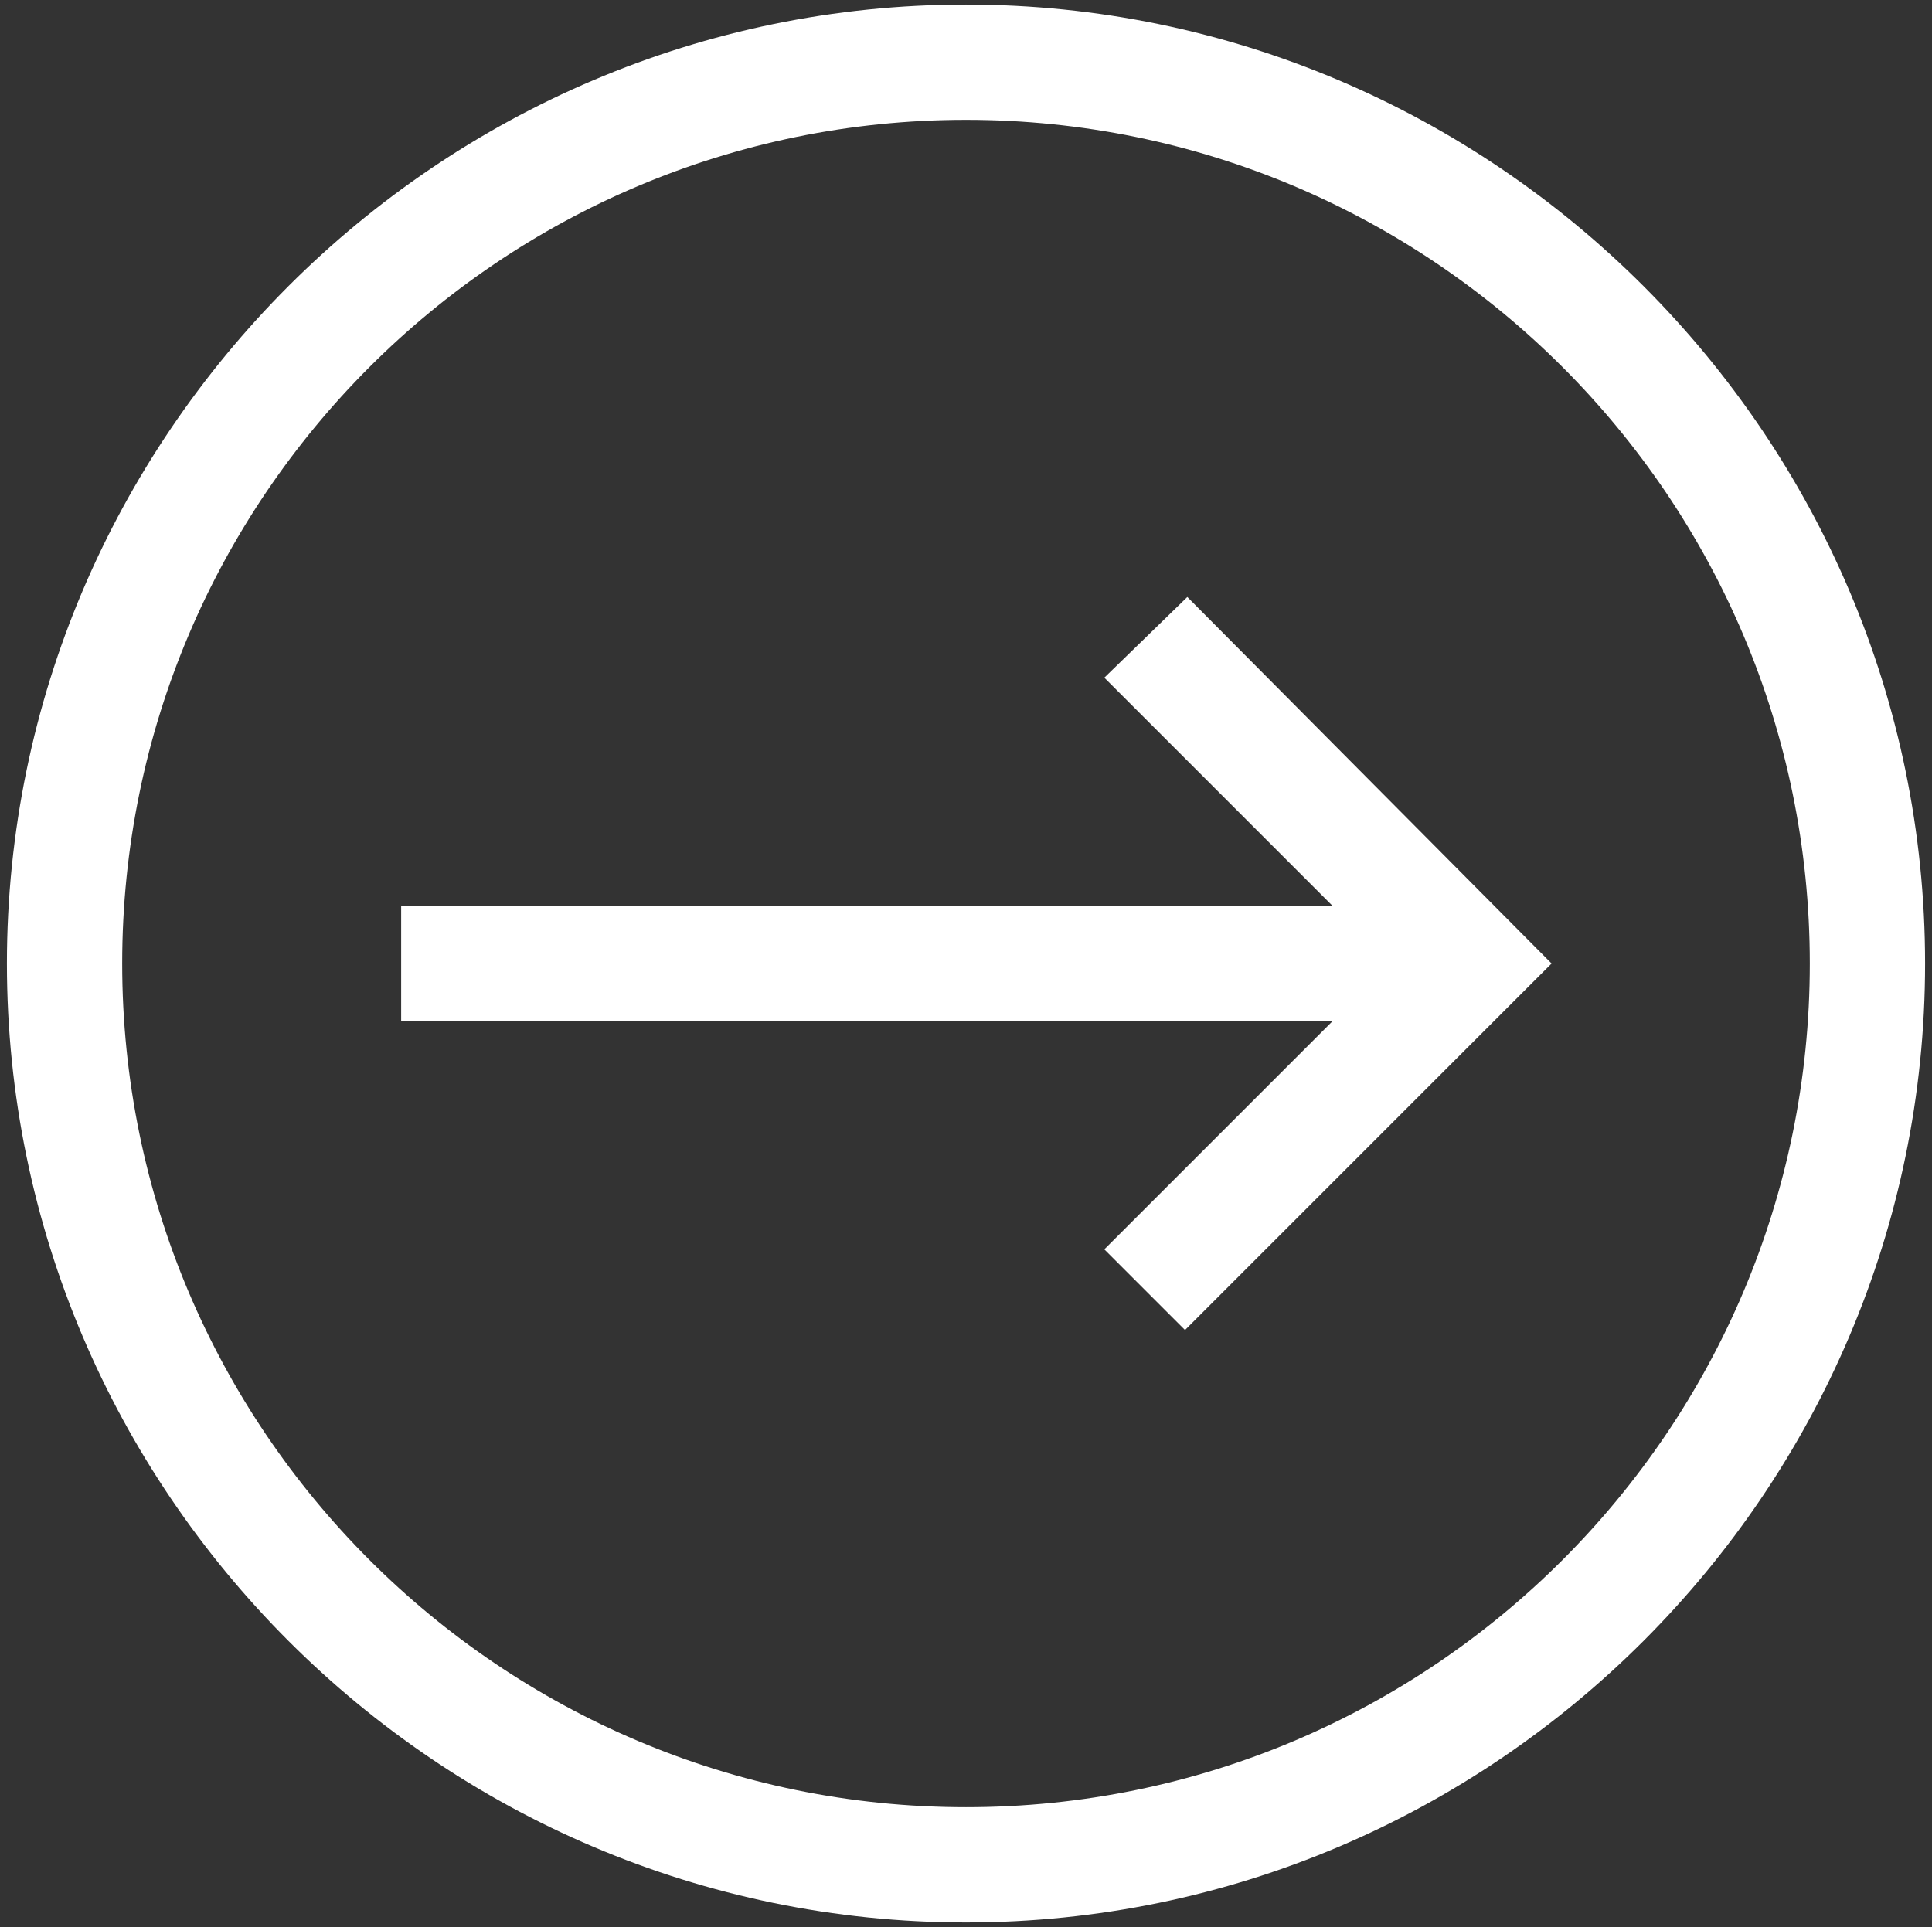
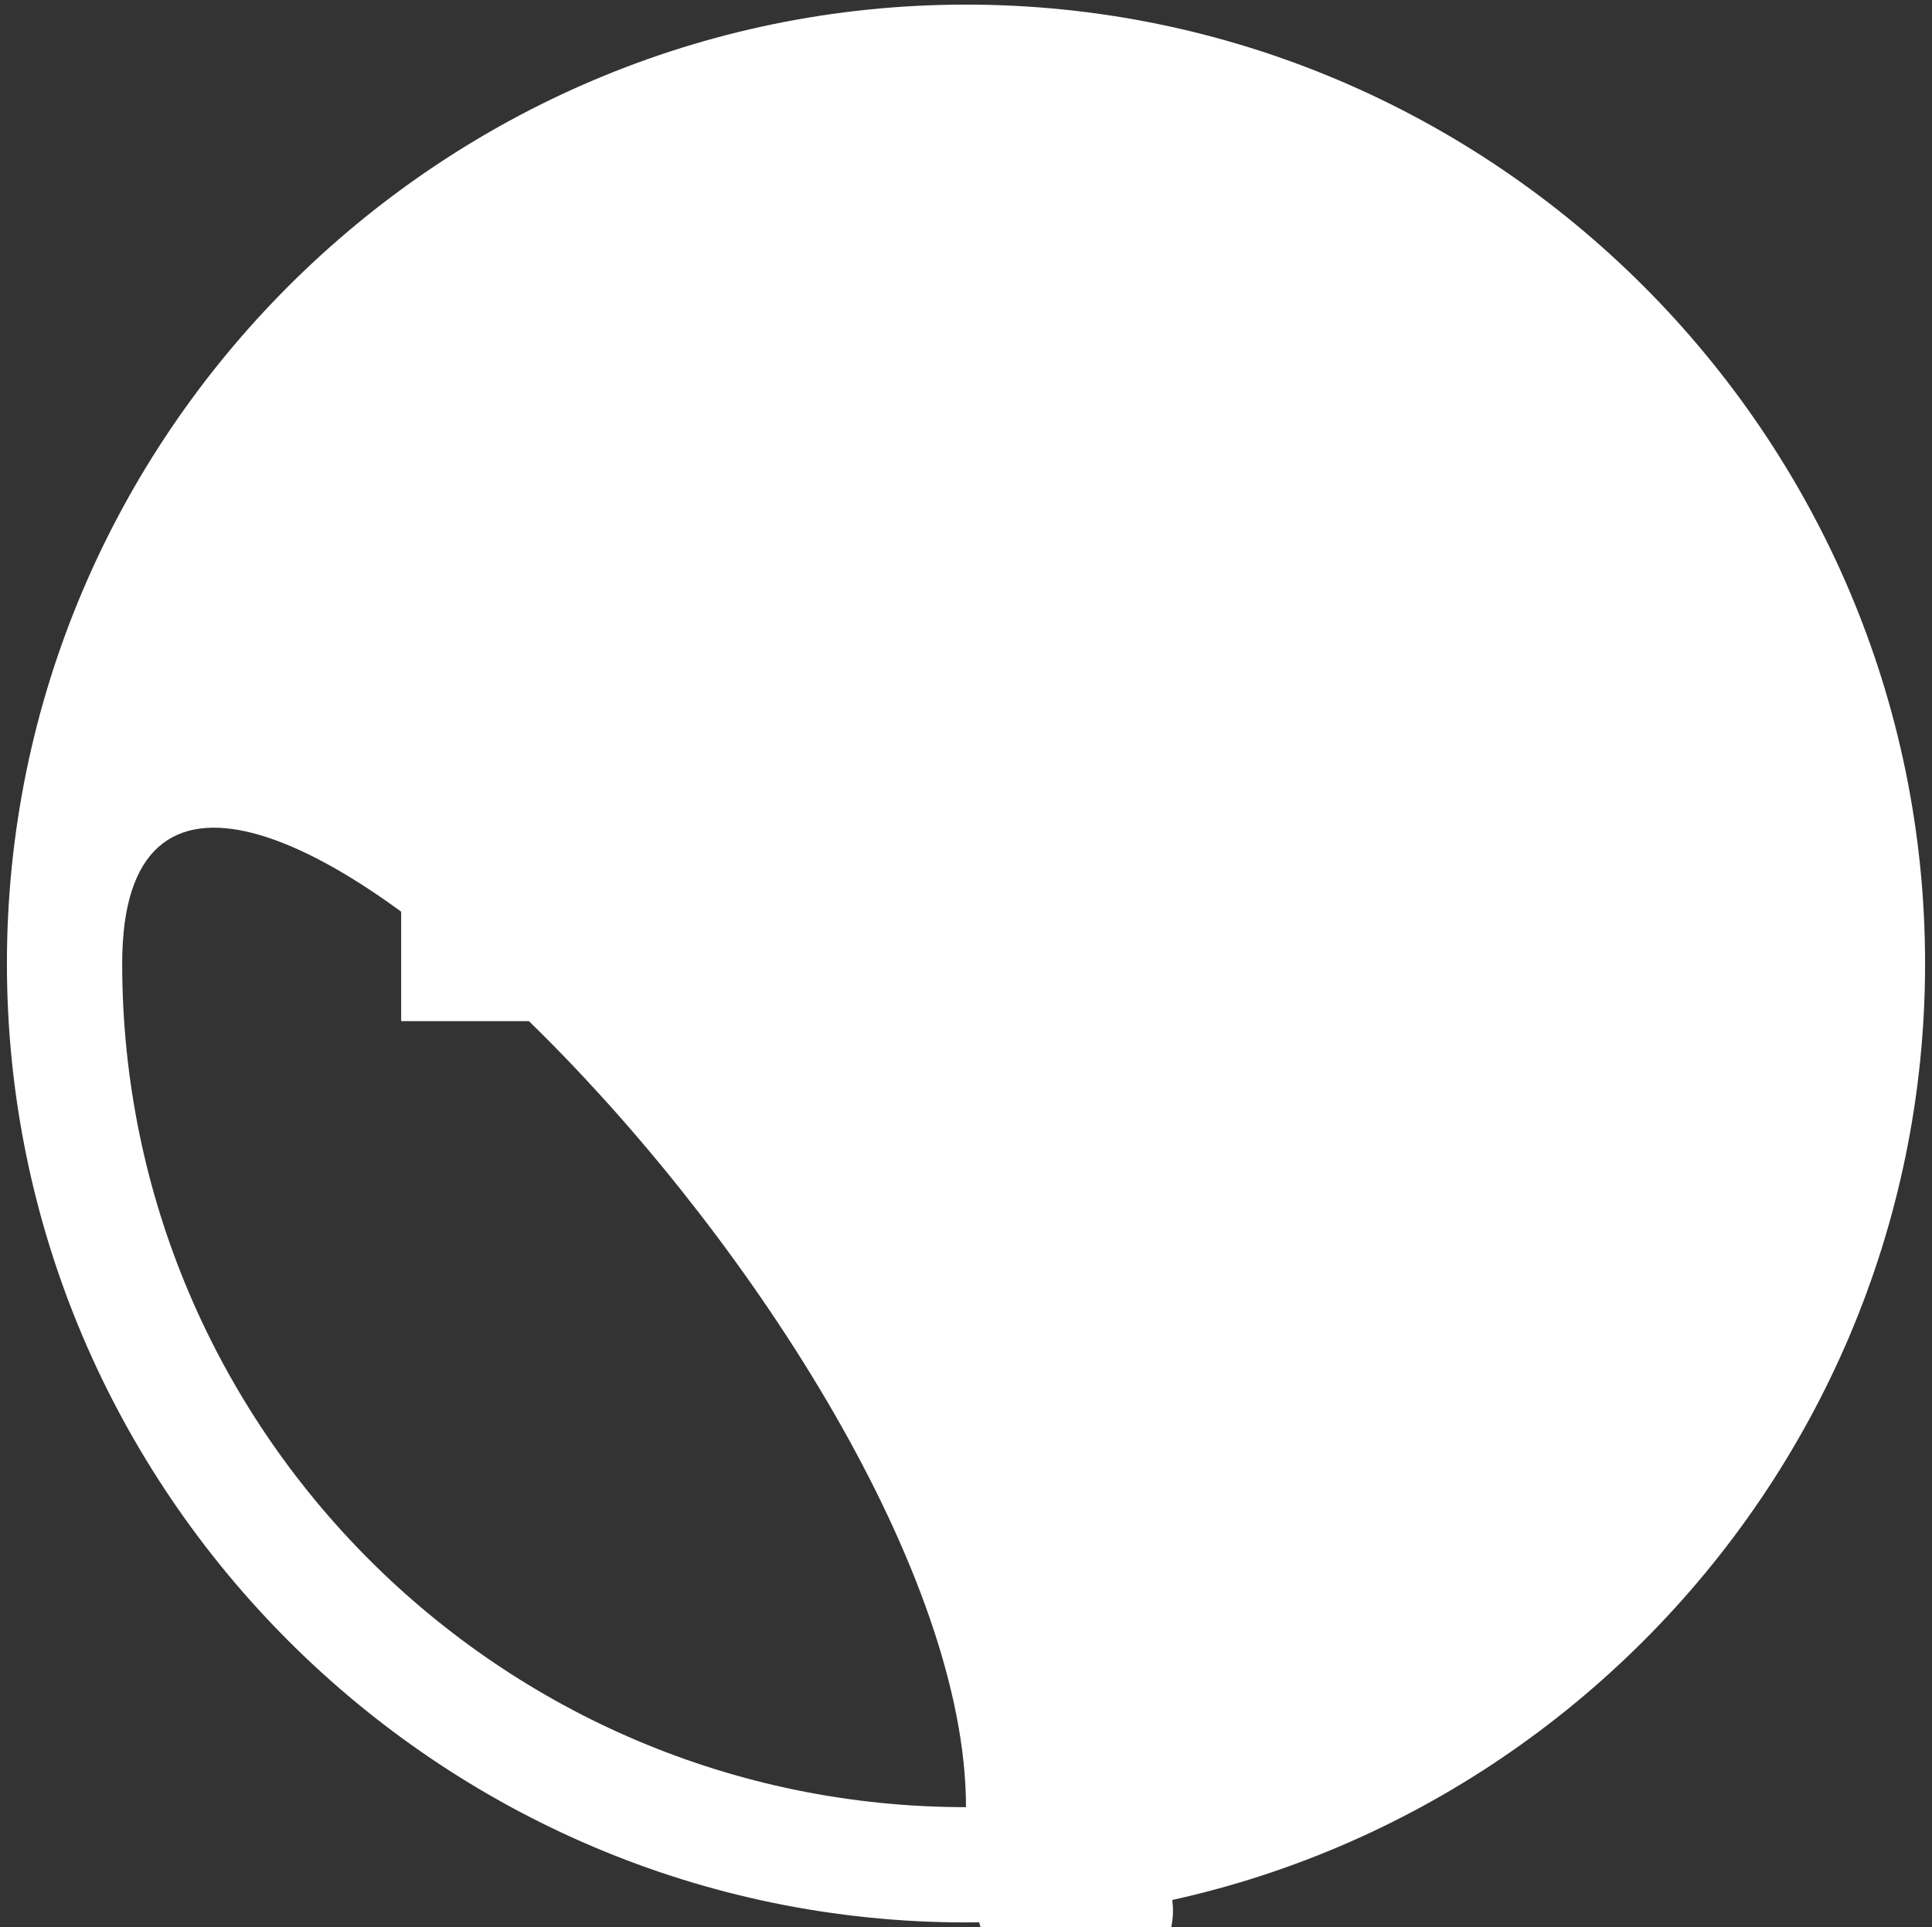
<svg xmlns="http://www.w3.org/2000/svg" version="1.1" id="Ebene_1" x="0px" y="0px" viewBox="0 0 83.8 83.6" style="enable-background:new 0 0 83.8 83.6;" xml:space="preserve">
  <rect x="0" y="0" width="83.8" height="83.6" fill="#333333" stroke="none" />
  <style type="text/css">
	.st0{fill:#FFFFFF;}
</style>
  <g id="Icons">
-     <path class="st0" d="M47.9,29.4l9.9,9.9H17.4v5h40.4l-9.9,9.9l3.5,3.5l15.9-15.9L51.5,25.9L47.9,29.4z M41.9,0.2   C19,0.2,0.3,18.9,0.3,41.8S19,83.4,41.9,83.4s41.6-18.7,41.6-41.6S64.8,0.2,41.9,0.2z M41.9,78.4C21.7,78.4,5.3,62,5.3,41.8   S21.7,5.2,41.9,5.2s36.6,16.4,36.6,36.6S62.1,78.4,41.9,78.4z" />
+     <path class="st0" d="M47.9,29.4l9.9,9.9H17.4v5h40.4l-9.9,9.9l3.5,3.5l15.9-15.9L51.5,25.9L47.9,29.4z M41.9,0.2   C19,0.2,0.3,18.9,0.3,41.8S19,83.4,41.9,83.4s41.6-18.7,41.6-41.6S64.8,0.2,41.9,0.2z M41.9,78.4C21.7,78.4,5.3,62,5.3,41.8   s36.6,16.4,36.6,36.6S62.1,78.4,41.9,78.4z" />
  </g>
</svg>